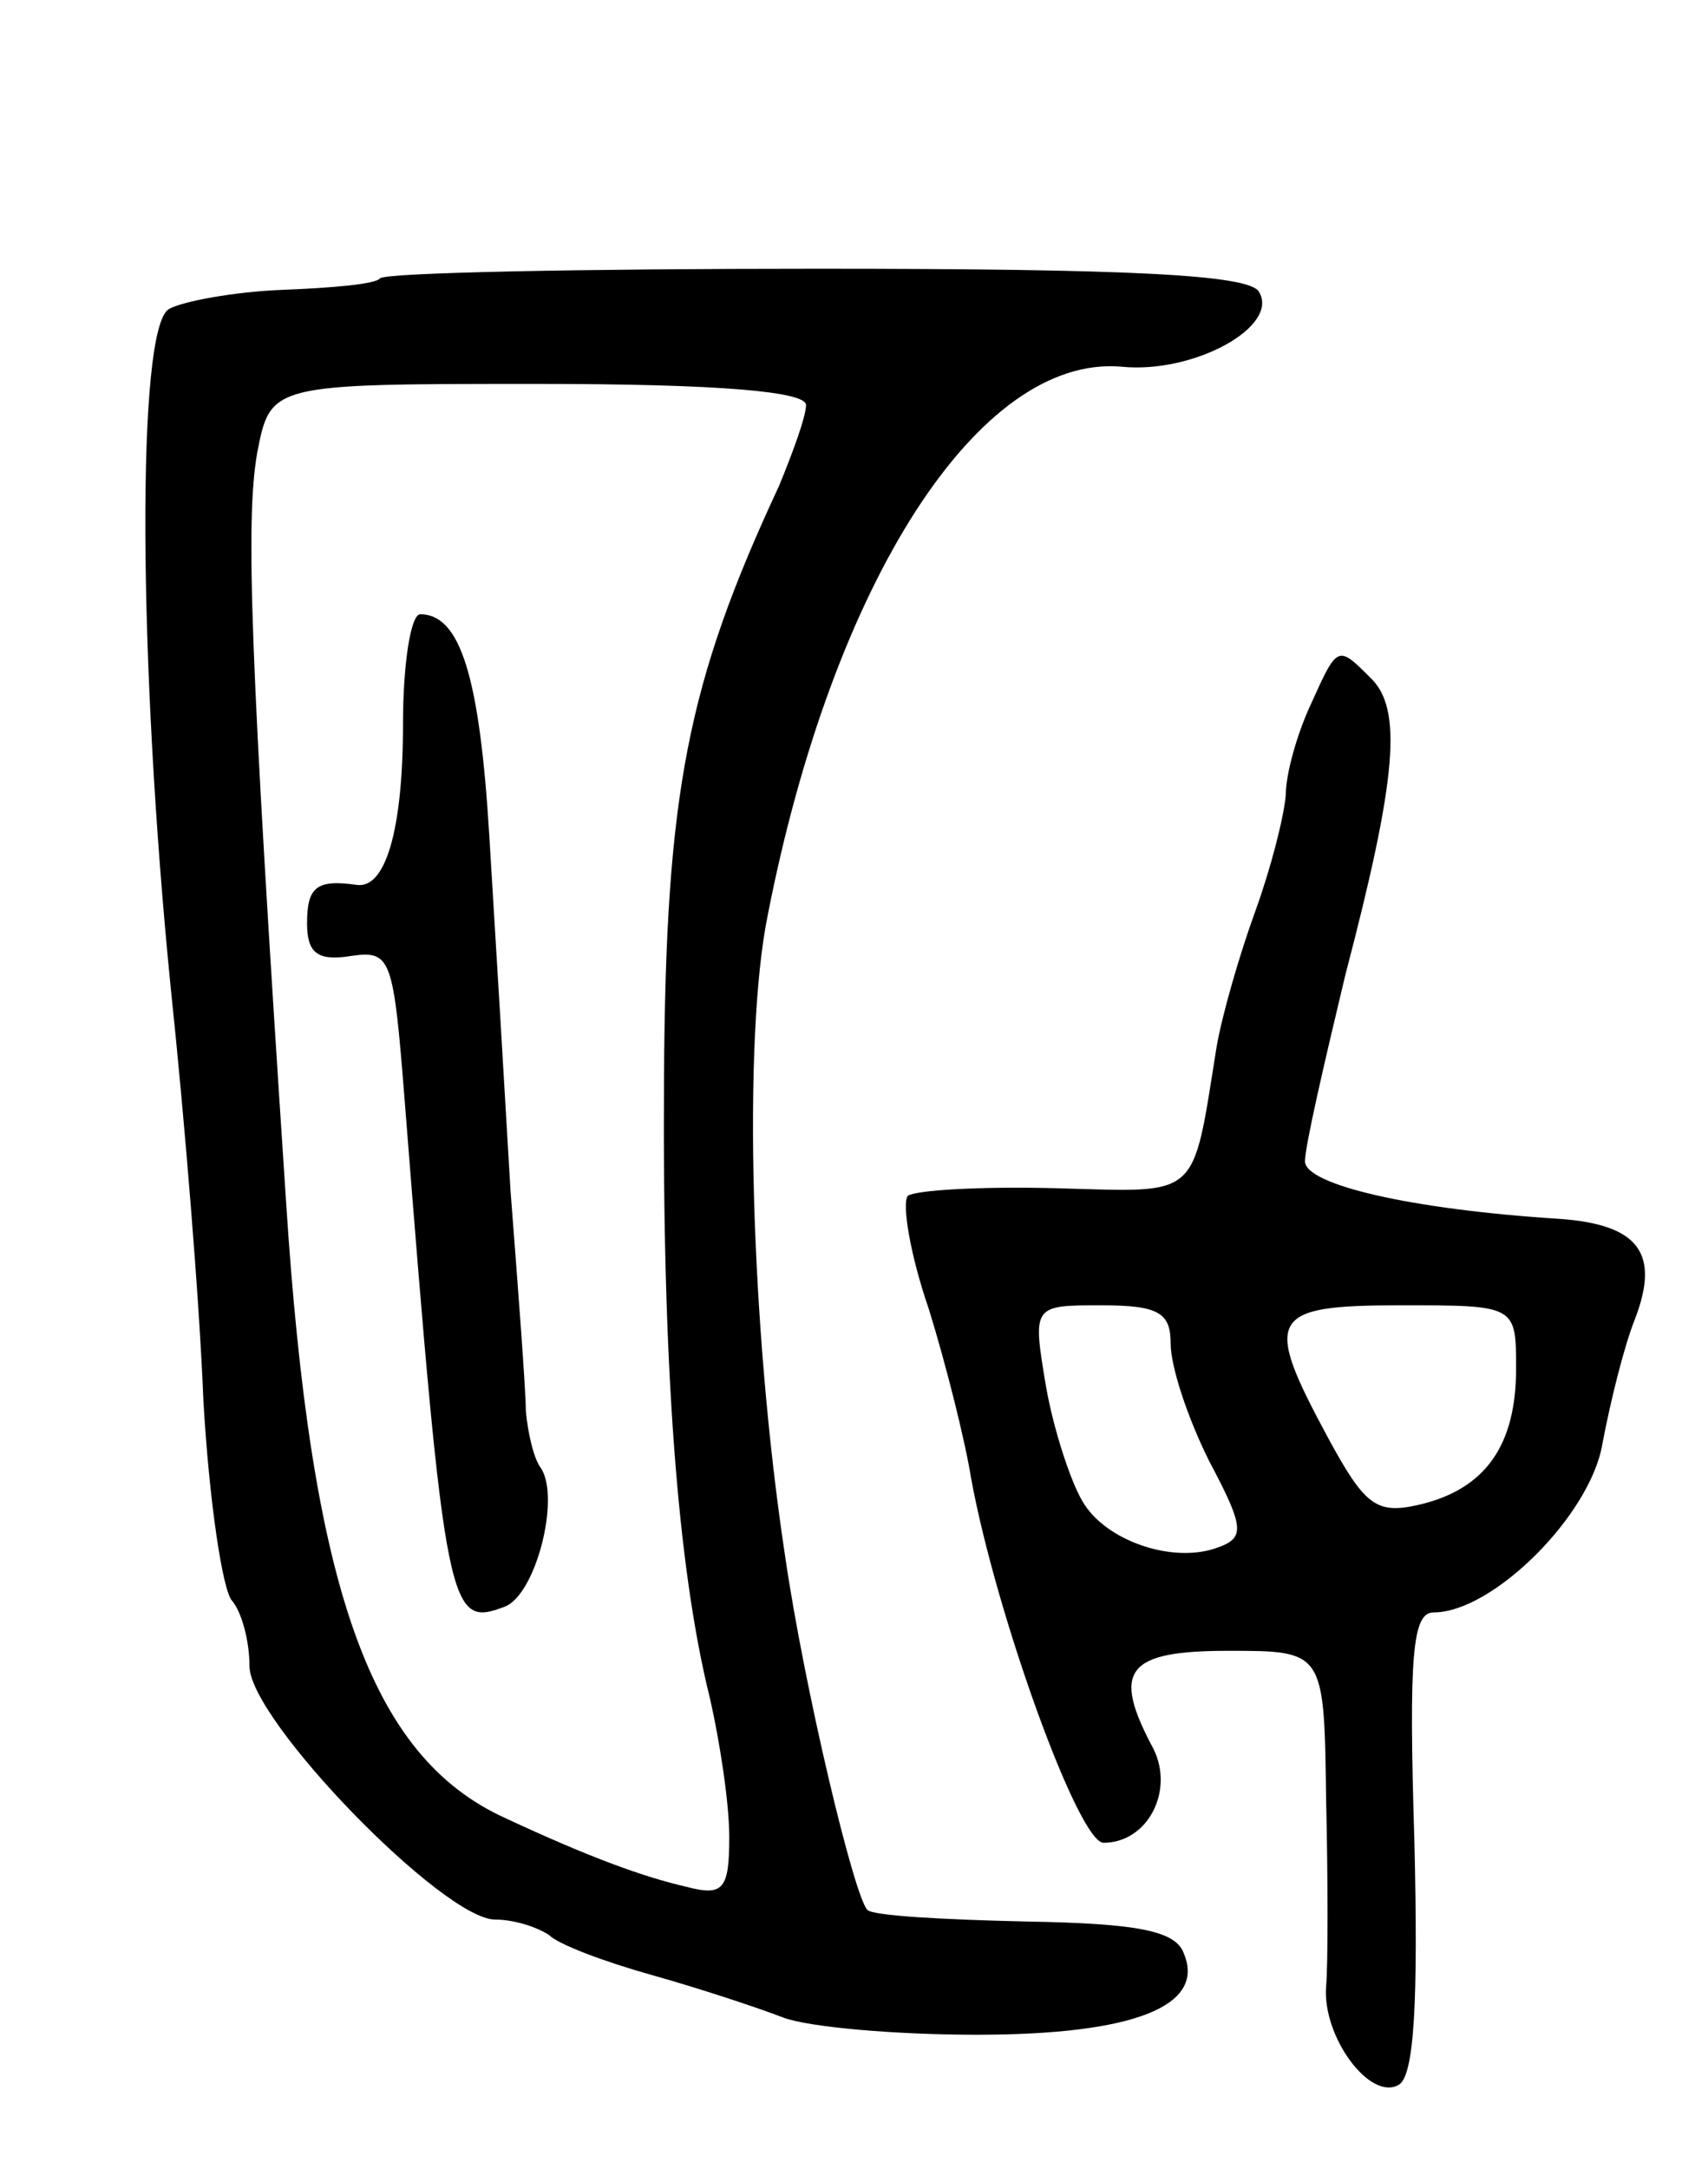
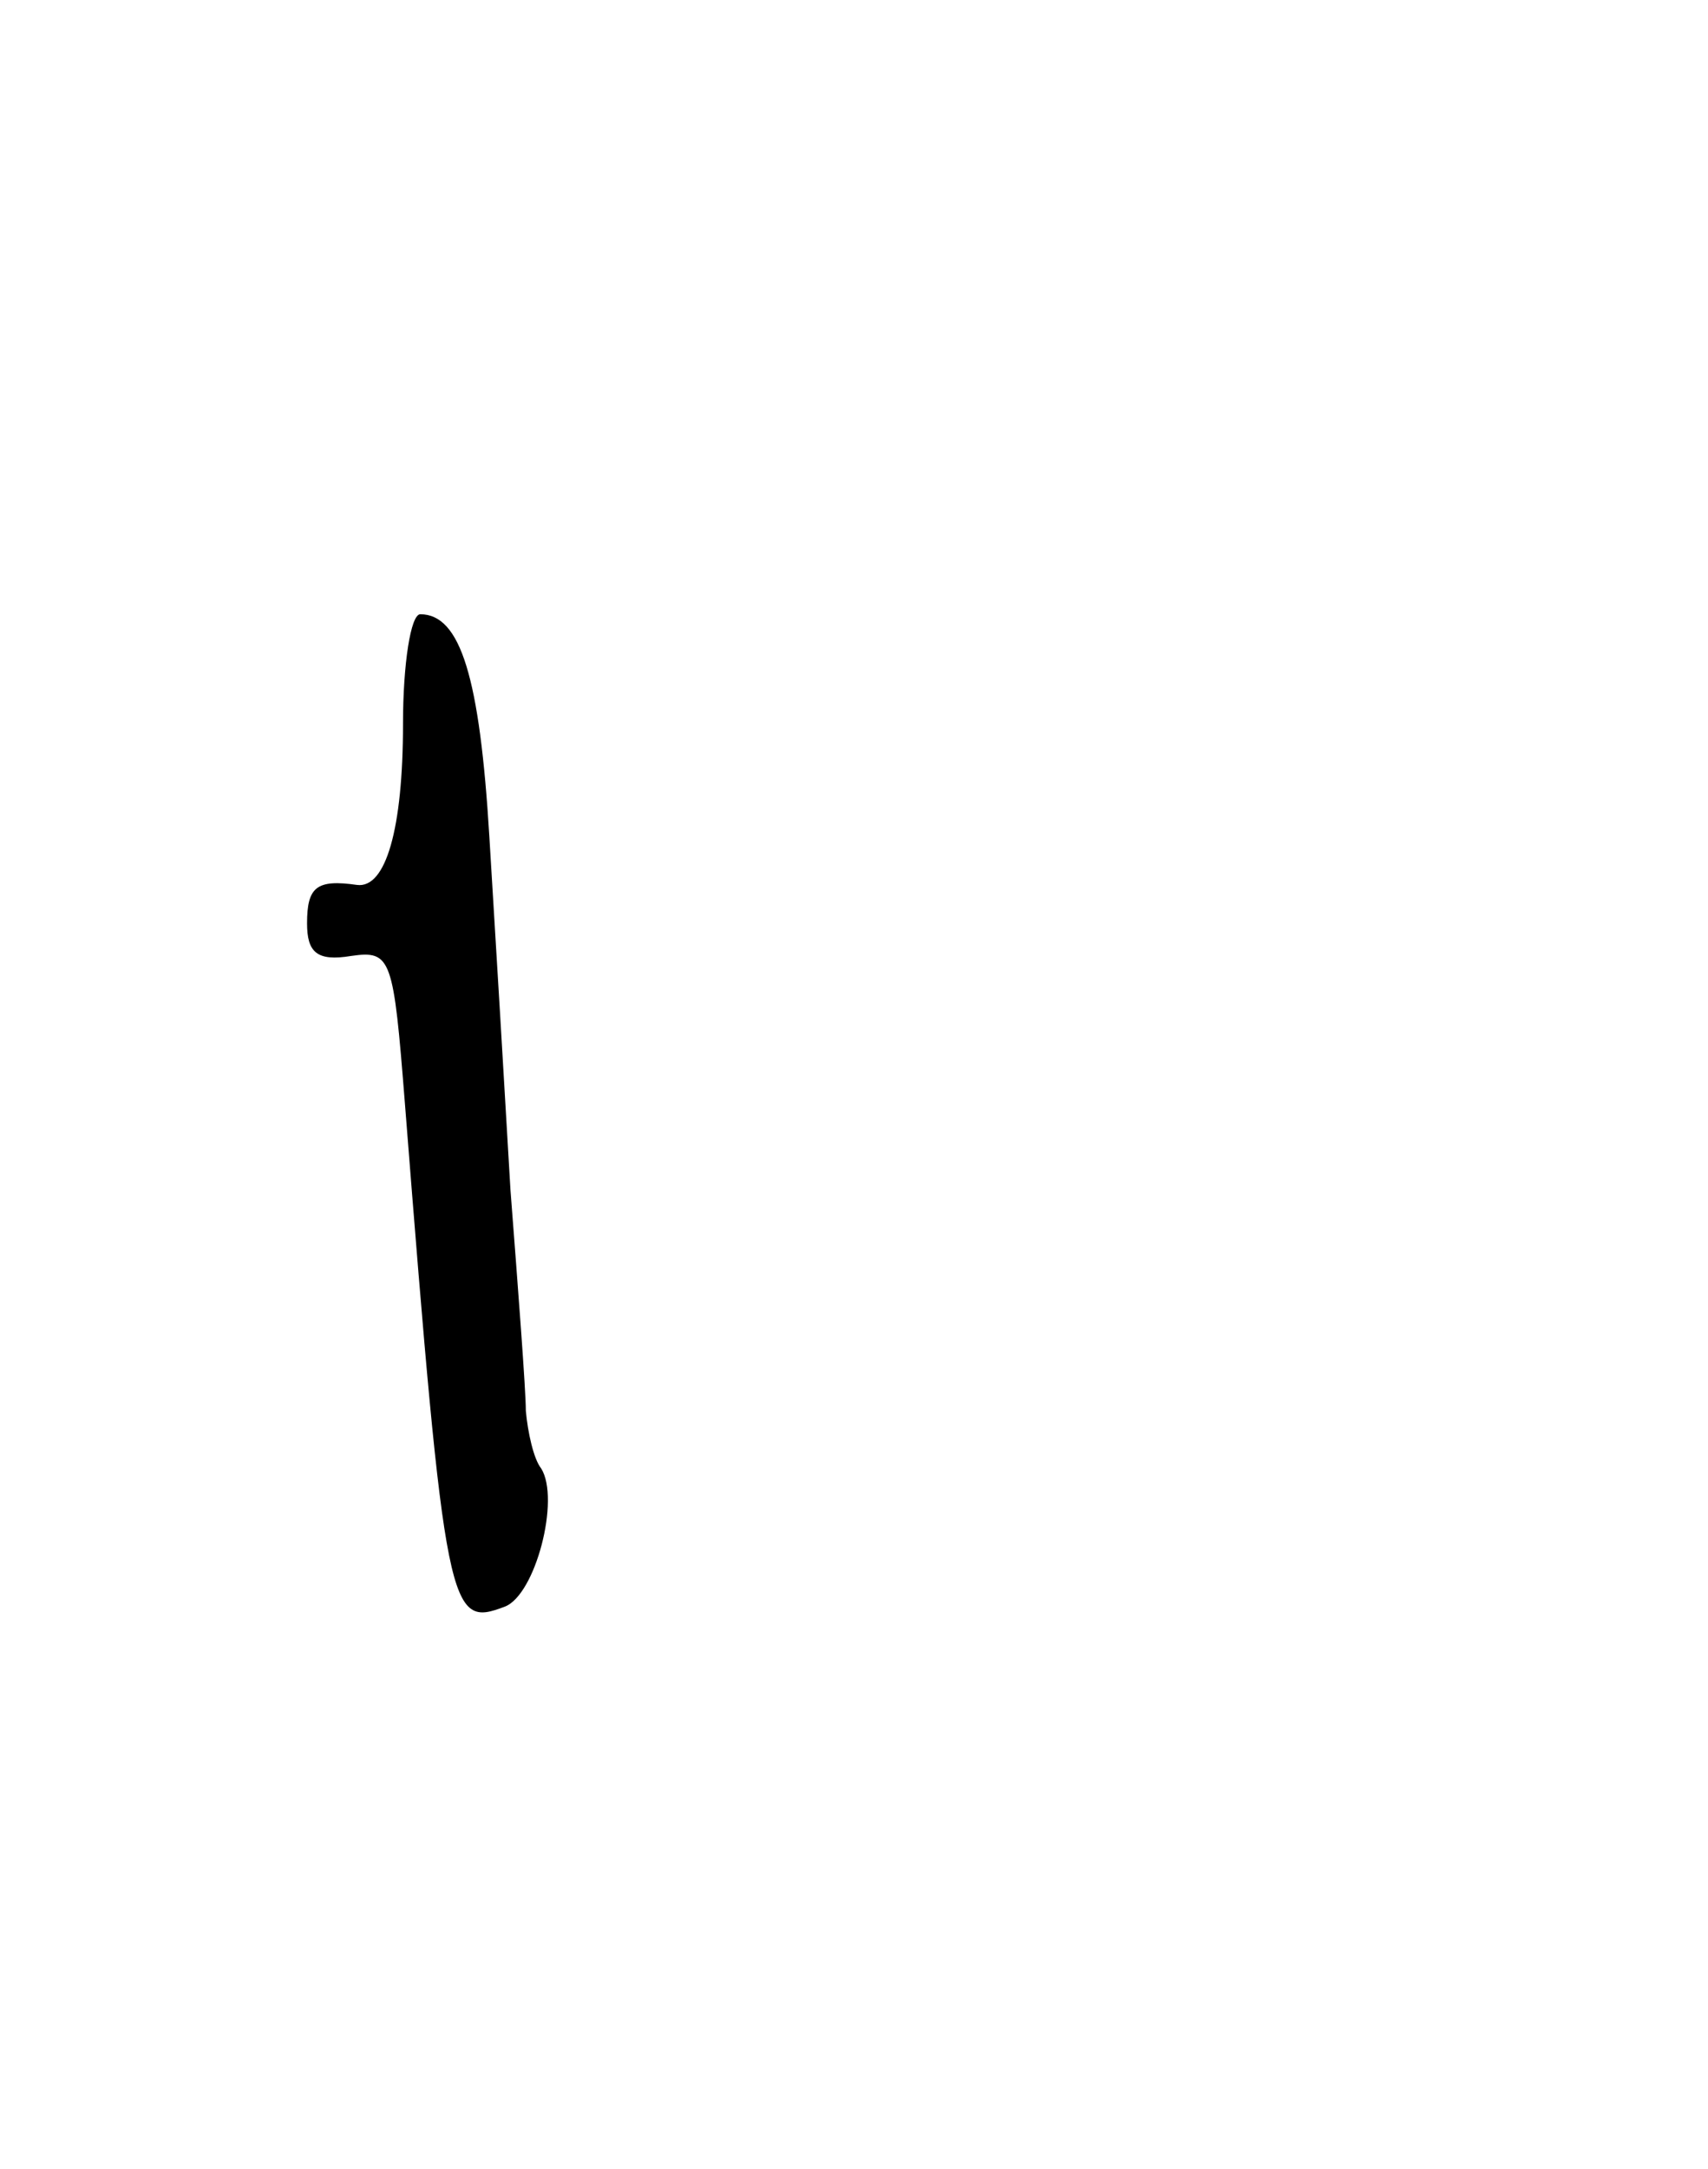
<svg xmlns="http://www.w3.org/2000/svg" version="1.0" width="89" height="113" viewBox="0 0 89 113">
  <g transform="translate(0,113) scale(0.1,-0.1)">
-     <path d="M198 985 c-2 -3 -25 -5 -51 -6 -25 -1 -52 -6 -59 -10 -17 -10 -16 -184 1 -354 7 -66 15 -163 17 -215 3 -52 10 -99 15 -104 5 -6 9 -21 9 -34 0 -28 101 -132 128 -132 10 0 22 -4 28 -8 5 -5 29 -14 54 -21 25 -7 55 -17 68 -22 13 -5 58 -9 101 -9 82 0 119 15 108 42 -4 12 -23 16 -83 17 -43 1 -79 3 -82 6 -7 7 -33 116 -43 185 -18 119 -22 269 -9 333 34 174 110 292 184 286 38 -4 83 21 72 39 -5 9 -69 12 -230 12 -122 0 -225 -2 -228 -5z m222 -66 c0 -6 -7 -25 -14 -42 -48 -103 -59 -160 -60 -307 -1 -151 7 -257 24 -325 5 -22 10 -54 10 -72 0 -27 -3 -31 -22 -26 -22 5 -50 15 -95 36 -70 32 -101 119 -114 322 -19 287 -21 354 -15 389 7 36 7 36 146 36 95 0 140 -4 140 -11z" />
    <path d="M210 753 c0 -55 -9 -86 -24 -84 -21 3 -26 -1 -26 -20 0 -15 5 -20 23 -17 21 3 22 -1 28 -77 21 -267 23 -273 52 -262 16 6 29 56 19 72 -4 5 -7 19 -8 30 0 11 -4 63 -8 115 -3 52 -8 135 -11 184 -5 83 -15 116 -36 116 -5 0 -9 -26 -9 -57z" />
-     <path d="M683 763 c-7 -15 -13 -36 -13 -47 -1 -12 -8 -39 -16 -61 -8 -22 -17 -53 -20 -70 -13 -81 -8 -76 -84 -74 -39 1 -73 -1 -77 -4 -3 -4 1 -30 11 -59 9 -29 19 -69 22 -88 13 -71 56 -190 69 -190 23 0 37 27 26 49 -22 41 -14 51 39 51 50 0 50 0 51 -77 1 -43 1 -87 0 -98 -2 -26 23 -60 38 -51 8 5 10 44 8 127 -3 97 -1 119 10 119 31 0 82 51 88 88 4 21 11 50 17 65 13 34 2 49 -39 52 -79 5 -133 18 -133 30 0 8 10 51 21 97 27 103 30 139 13 155 -17 17 -17 17 -31 -14z m-73 -333 c0 -12 9 -39 20 -61 18 -34 19 -40 5 -45 -23 -9 -59 3 -71 24 -6 10 -15 37 -19 60 -7 42 -7 42 29 42 30 0 36 -4 36 -20z m180 -13 c0 -40 -16 -63 -51 -71 -22 -5 -28 0 -47 35 -34 63 -31 69 38 69 60 0 60 0 60 -33z" />
  </g>
</svg>